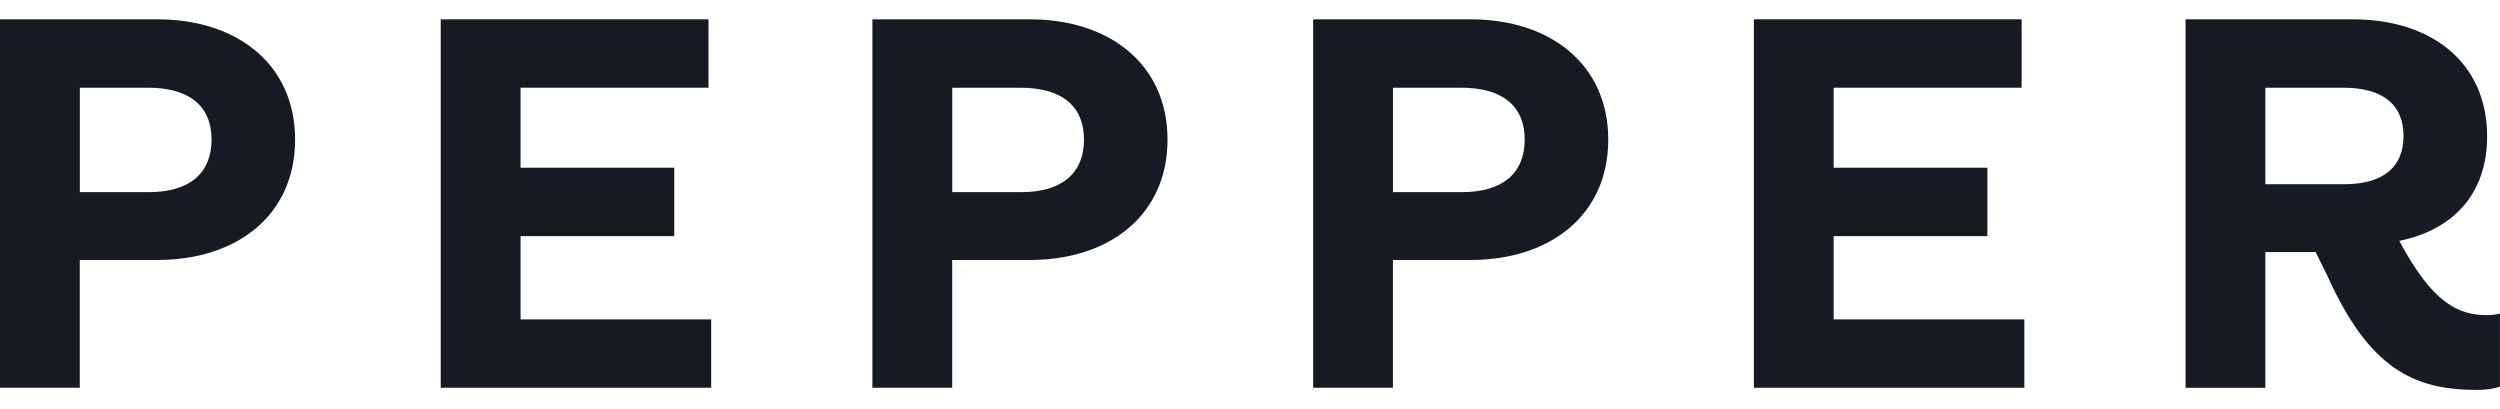
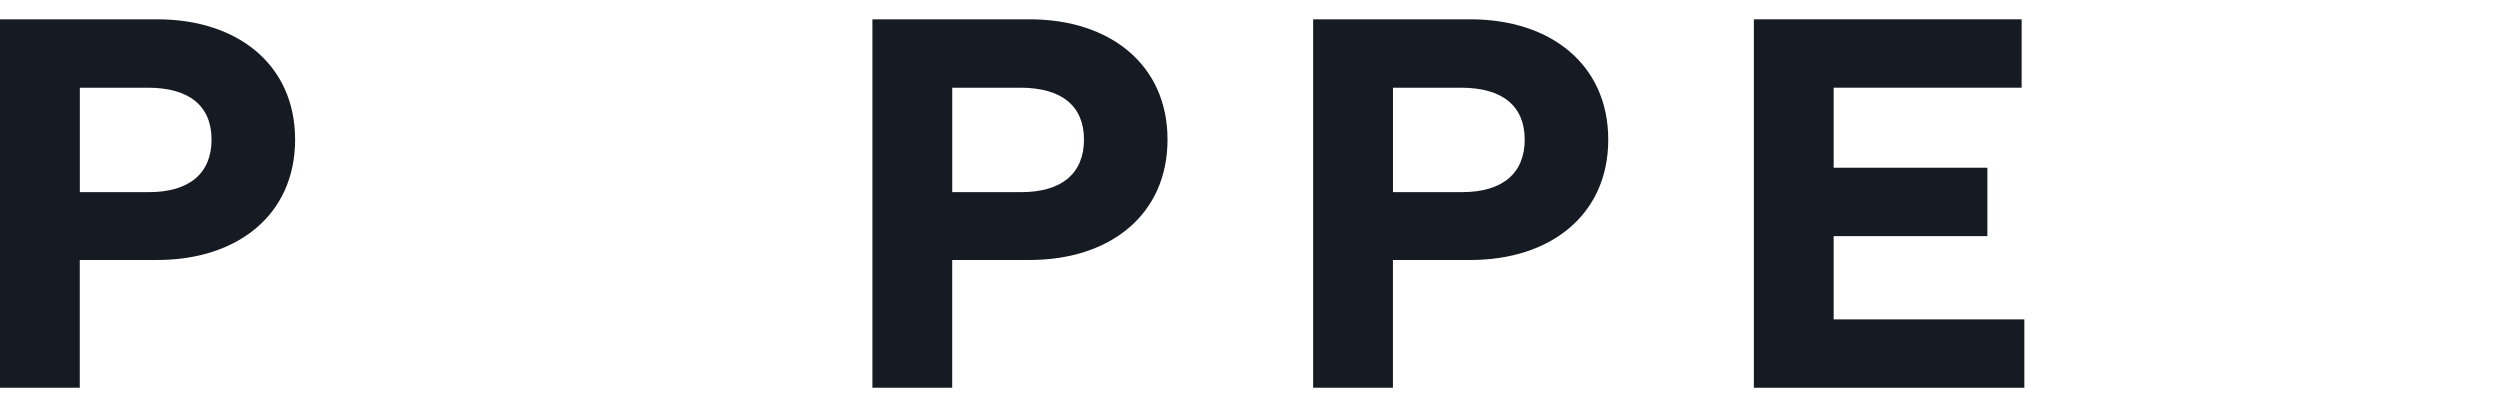
<svg xmlns="http://www.w3.org/2000/svg" width="110" height="18" viewBox="0 0 110 18" fill="none">
  <path d="M3.51 8.454H6.55C8.342 8.454 9.308 7.616 9.308 6.144C9.308 4.672 8.342 3.859 6.505 3.859H3.513V8.454H3.51ZM0 17.061V0.85H6.928C10.438 0.85 12.985 2.833 12.985 6.144C12.985 9.456 10.441 11.439 6.928 11.439H3.51V17.061H0Z" fill="#161B23" />
-   <path d="M19.392 0.85V17.061H31.292V14.053H22.905V10.39H29.667V7.38H22.905V3.859H31.174V0.85H19.392Z" fill="#161B23" />
  <path d="M41.897 8.454H44.937C46.728 8.454 47.695 7.616 47.695 6.144C47.695 4.672 46.728 3.859 44.891 3.859H41.899V8.454H41.897ZM38.386 17.063V0.85H45.314C48.825 0.85 51.371 2.833 51.371 6.144C51.371 9.456 48.827 11.439 45.314 11.439H41.897V17.061H38.386V17.063Z" fill="#161B23" />
  <path d="M61.289 8.454H64.329C66.12 8.454 67.087 7.616 67.087 6.144C67.087 4.672 66.12 3.859 64.283 3.859H61.291V8.454H61.289ZM57.778 17.063V0.85H64.706C68.216 0.85 70.763 2.833 70.763 6.144C70.763 9.456 68.219 11.439 64.706 11.439H61.289V17.061H57.778V17.063Z" fill="#161B23" />
  <path d="M77.17 0.85V17.061H89.071V14.053H80.681V10.39H87.445V7.38H80.681V3.859H88.952V0.85H77.17Z" fill="#161B23" />
-   <path d="M99.675 3.859V8.105H103.14C104.884 8.105 105.755 7.335 105.755 5.983C105.755 4.632 104.882 3.859 103.092 3.859H99.675ZM109.998 13.797V17.015C109.716 17.108 109.384 17.156 108.983 17.156C106.225 17.156 104.247 16.245 102.385 12.096L101.889 11.092H99.675V17.063H96.165V0.85H103.518C107.005 0.85 109.434 2.762 109.434 6.003C109.434 8.5 107.972 10.108 105.569 10.598C107.031 13.351 108.183 13.865 109.411 13.865C109.67 13.865 109.836 13.842 110 13.794" fill="#161B23" />
</svg>